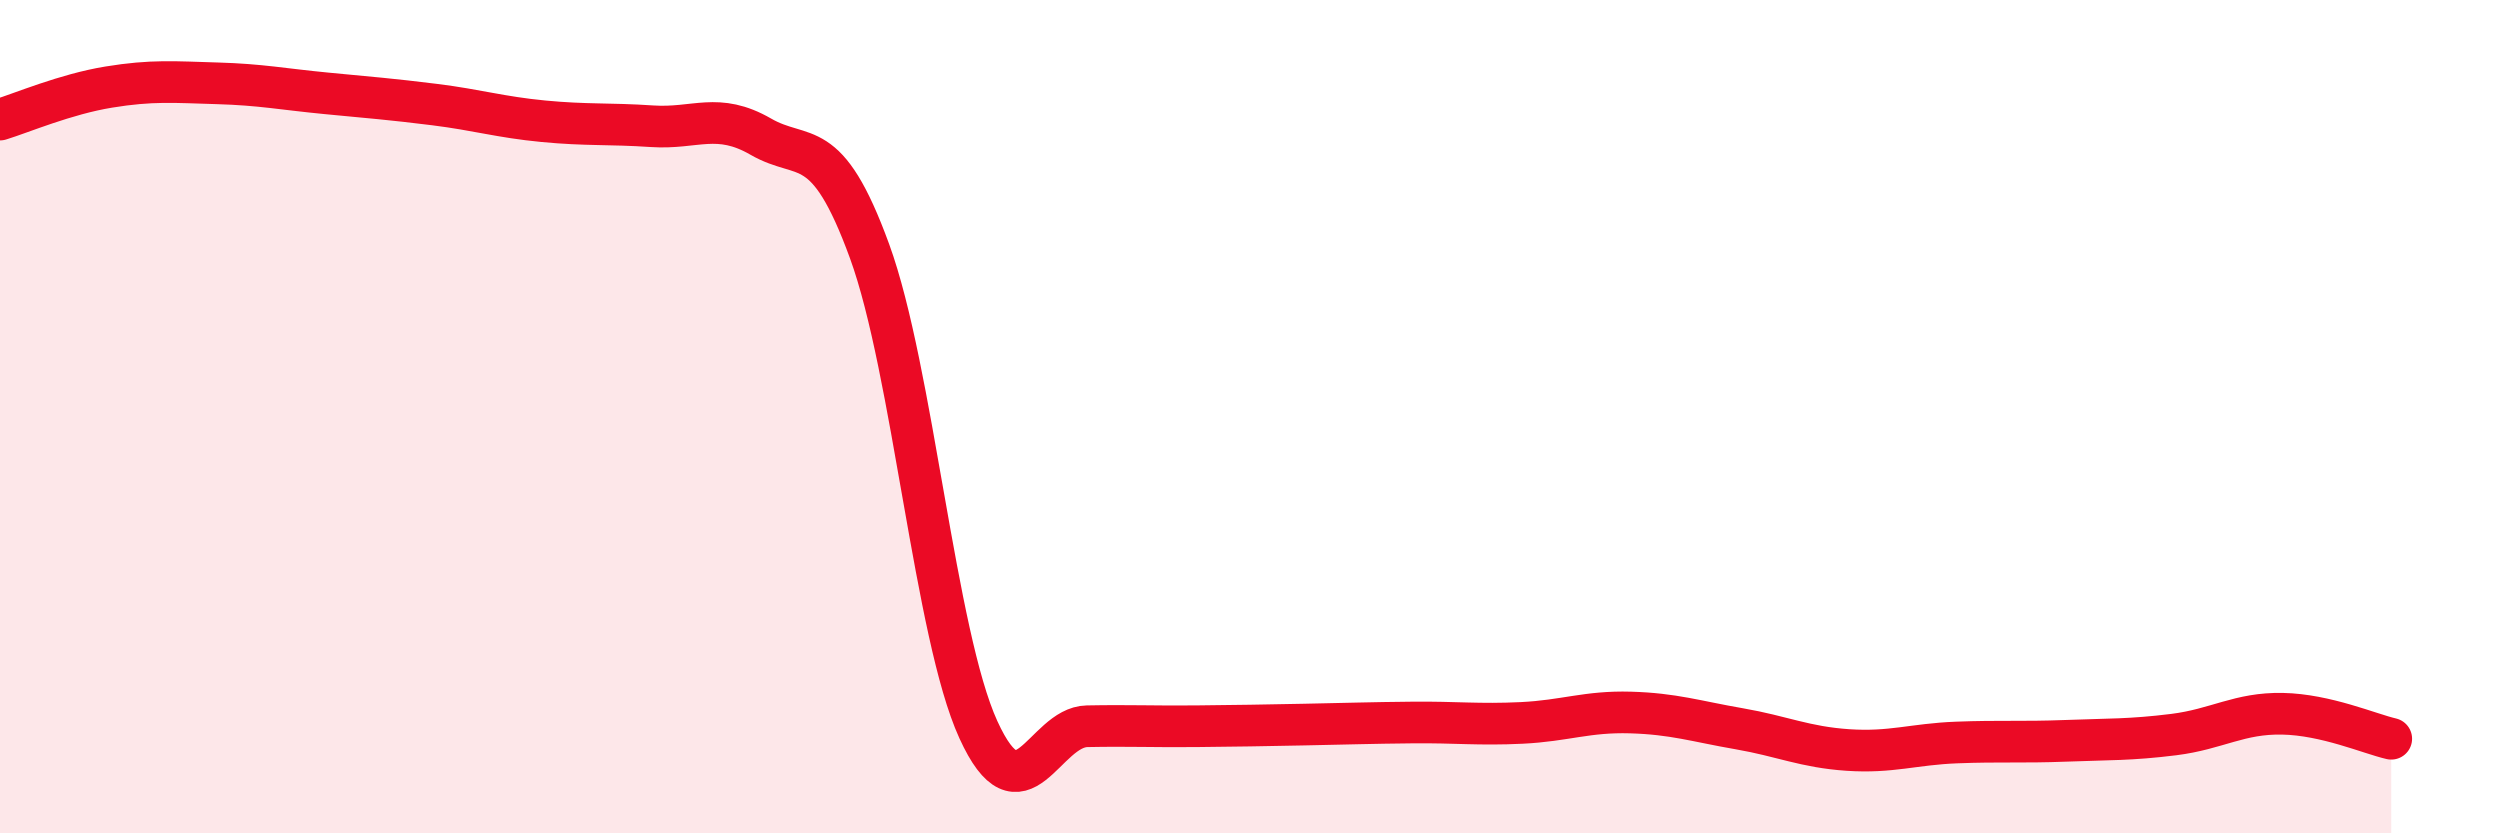
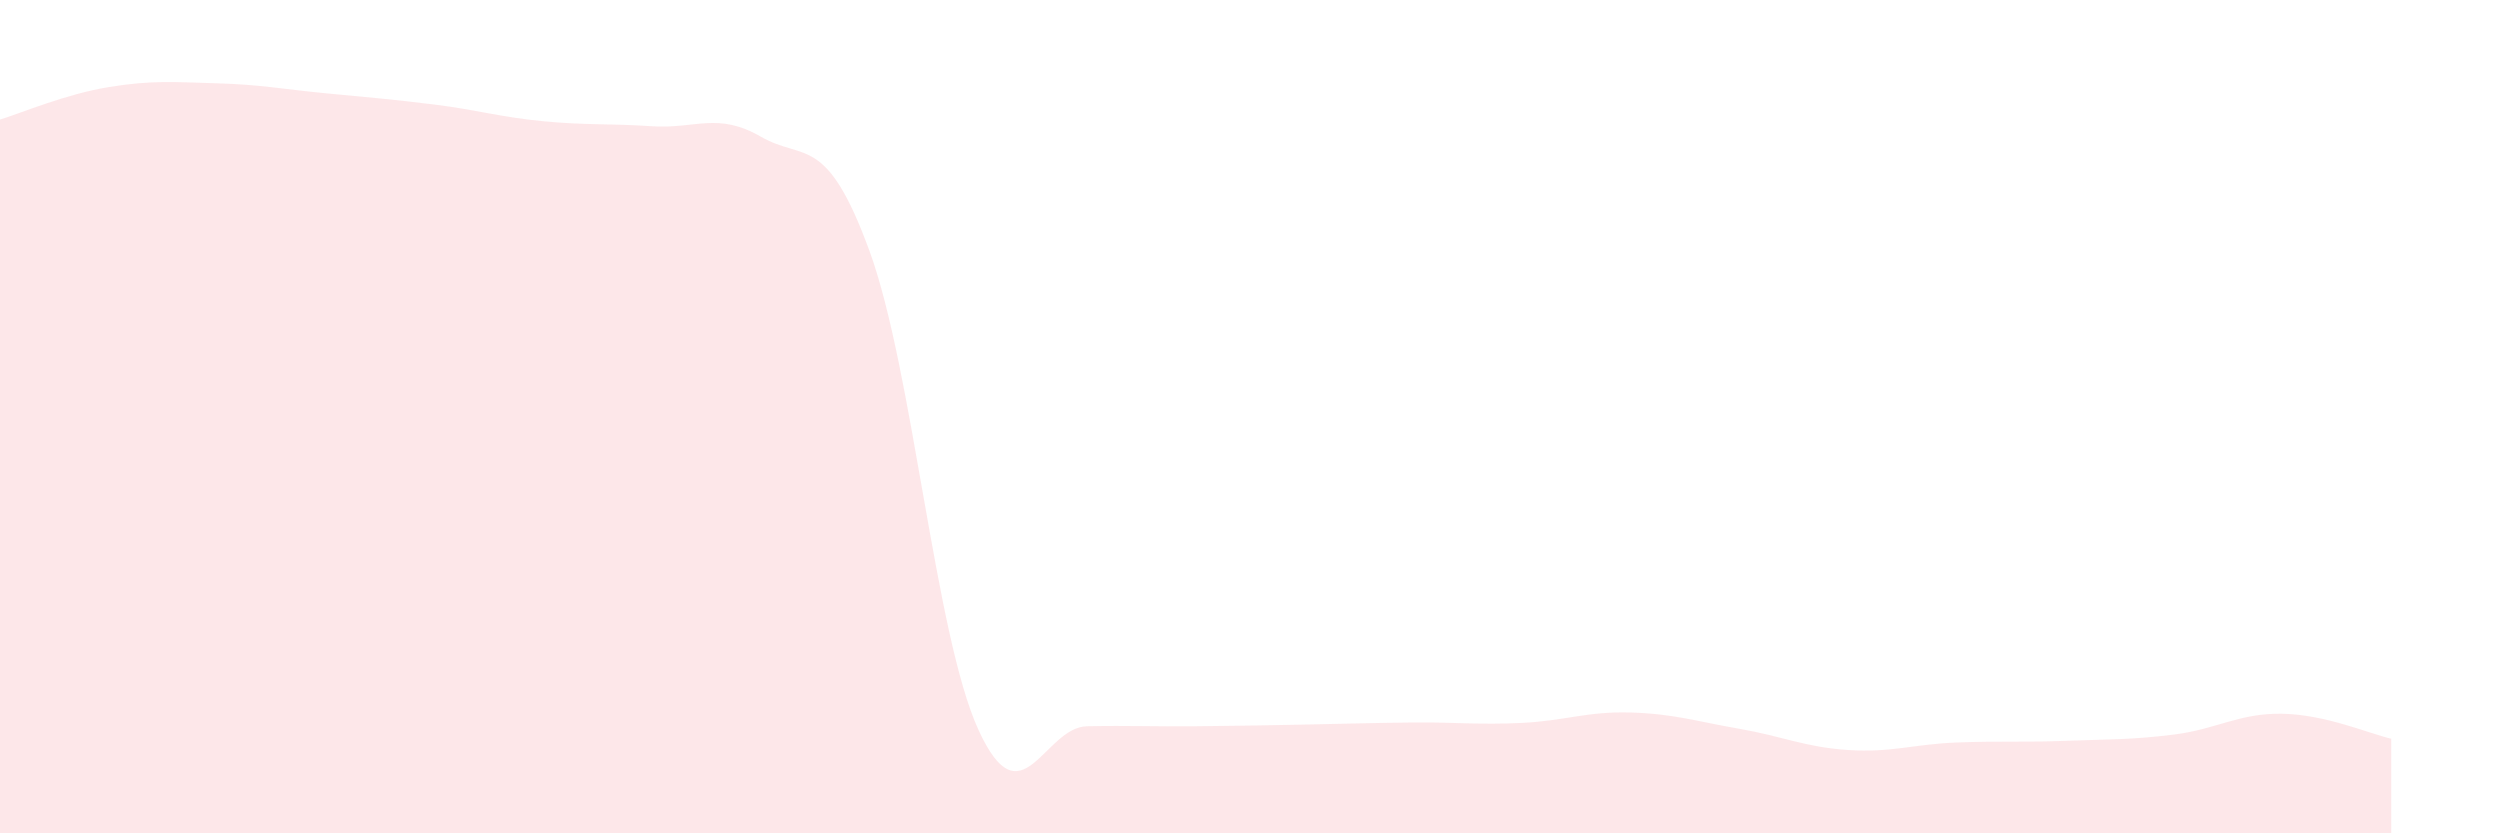
<svg xmlns="http://www.w3.org/2000/svg" width="60" height="20" viewBox="0 0 60 20">
  <path d="M 0,2.87 C 0.52,2.71 1.57,2.26 2.61,2.09 C 3.65,1.92 4.18,1.97 5.22,2 C 6.26,2.03 6.79,2.14 7.83,2.24 C 8.87,2.34 9.39,2.38 10.43,2.51 C 11.47,2.64 12,2.81 13.04,2.91 C 14.08,3.01 14.61,2.96 15.65,3.03 C 16.69,3.1 17.22,2.68 18.26,3.28 C 19.3,3.88 19.83,3.18 20.87,6.03 C 21.91,8.88 22.44,15.23 23.48,17.51 C 24.52,19.79 25.05,17.45 26.09,17.43 C 27.13,17.41 27.66,17.44 28.7,17.43 C 29.74,17.42 30.26,17.41 31.3,17.39 C 32.34,17.37 32.87,17.35 33.91,17.34 C 34.95,17.33 35.48,17.4 36.52,17.35 C 37.56,17.3 38.09,17.07 39.13,17.1 C 40.17,17.13 40.7,17.31 41.74,17.49 C 42.78,17.67 43.31,17.93 44.35,18 C 45.39,18.07 45.92,17.86 46.96,17.82 C 48,17.78 48.53,17.82 49.57,17.78 C 50.61,17.74 51.13,17.76 52.17,17.63 C 53.21,17.5 53.74,17.11 54.78,17.13 C 55.82,17.15 56.87,17.61 57.39,17.73L57.39 20L0 20Z" fill="#EB0A25" opacity="0.1" stroke-linecap="round" stroke-linejoin="round" />
-   <path d="M 0,2.87 C 0.52,2.71 1.57,2.26 2.61,2.09 C 3.65,1.92 4.18,1.97 5.22,2 C 6.26,2.03 6.79,2.14 7.83,2.24 C 8.87,2.34 9.39,2.38 10.43,2.51 C 11.47,2.64 12,2.81 13.04,2.91 C 14.08,3.01 14.61,2.96 15.65,3.03 C 16.69,3.1 17.22,2.68 18.26,3.28 C 19.3,3.88 19.83,3.18 20.87,6.03 C 21.91,8.88 22.44,15.23 23.48,17.51 C 24.52,19.79 25.05,17.45 26.09,17.43 C 27.13,17.41 27.66,17.44 28.7,17.43 C 29.74,17.42 30.26,17.41 31.3,17.39 C 32.34,17.37 32.87,17.35 33.91,17.34 C 34.95,17.33 35.48,17.4 36.52,17.35 C 37.56,17.3 38.09,17.07 39.13,17.1 C 40.17,17.13 40.7,17.31 41.74,17.49 C 42.78,17.67 43.31,17.93 44.35,18 C 45.39,18.07 45.92,17.86 46.96,17.82 C 48,17.78 48.53,17.82 49.57,17.78 C 50.61,17.74 51.13,17.76 52.17,17.63 C 53.21,17.5 53.74,17.11 54.78,17.13 C 55.82,17.15 56.87,17.61 57.39,17.73" stroke="#EB0A25" stroke-width="1" fill="none" stroke-linecap="round" stroke-linejoin="round" />
</svg>